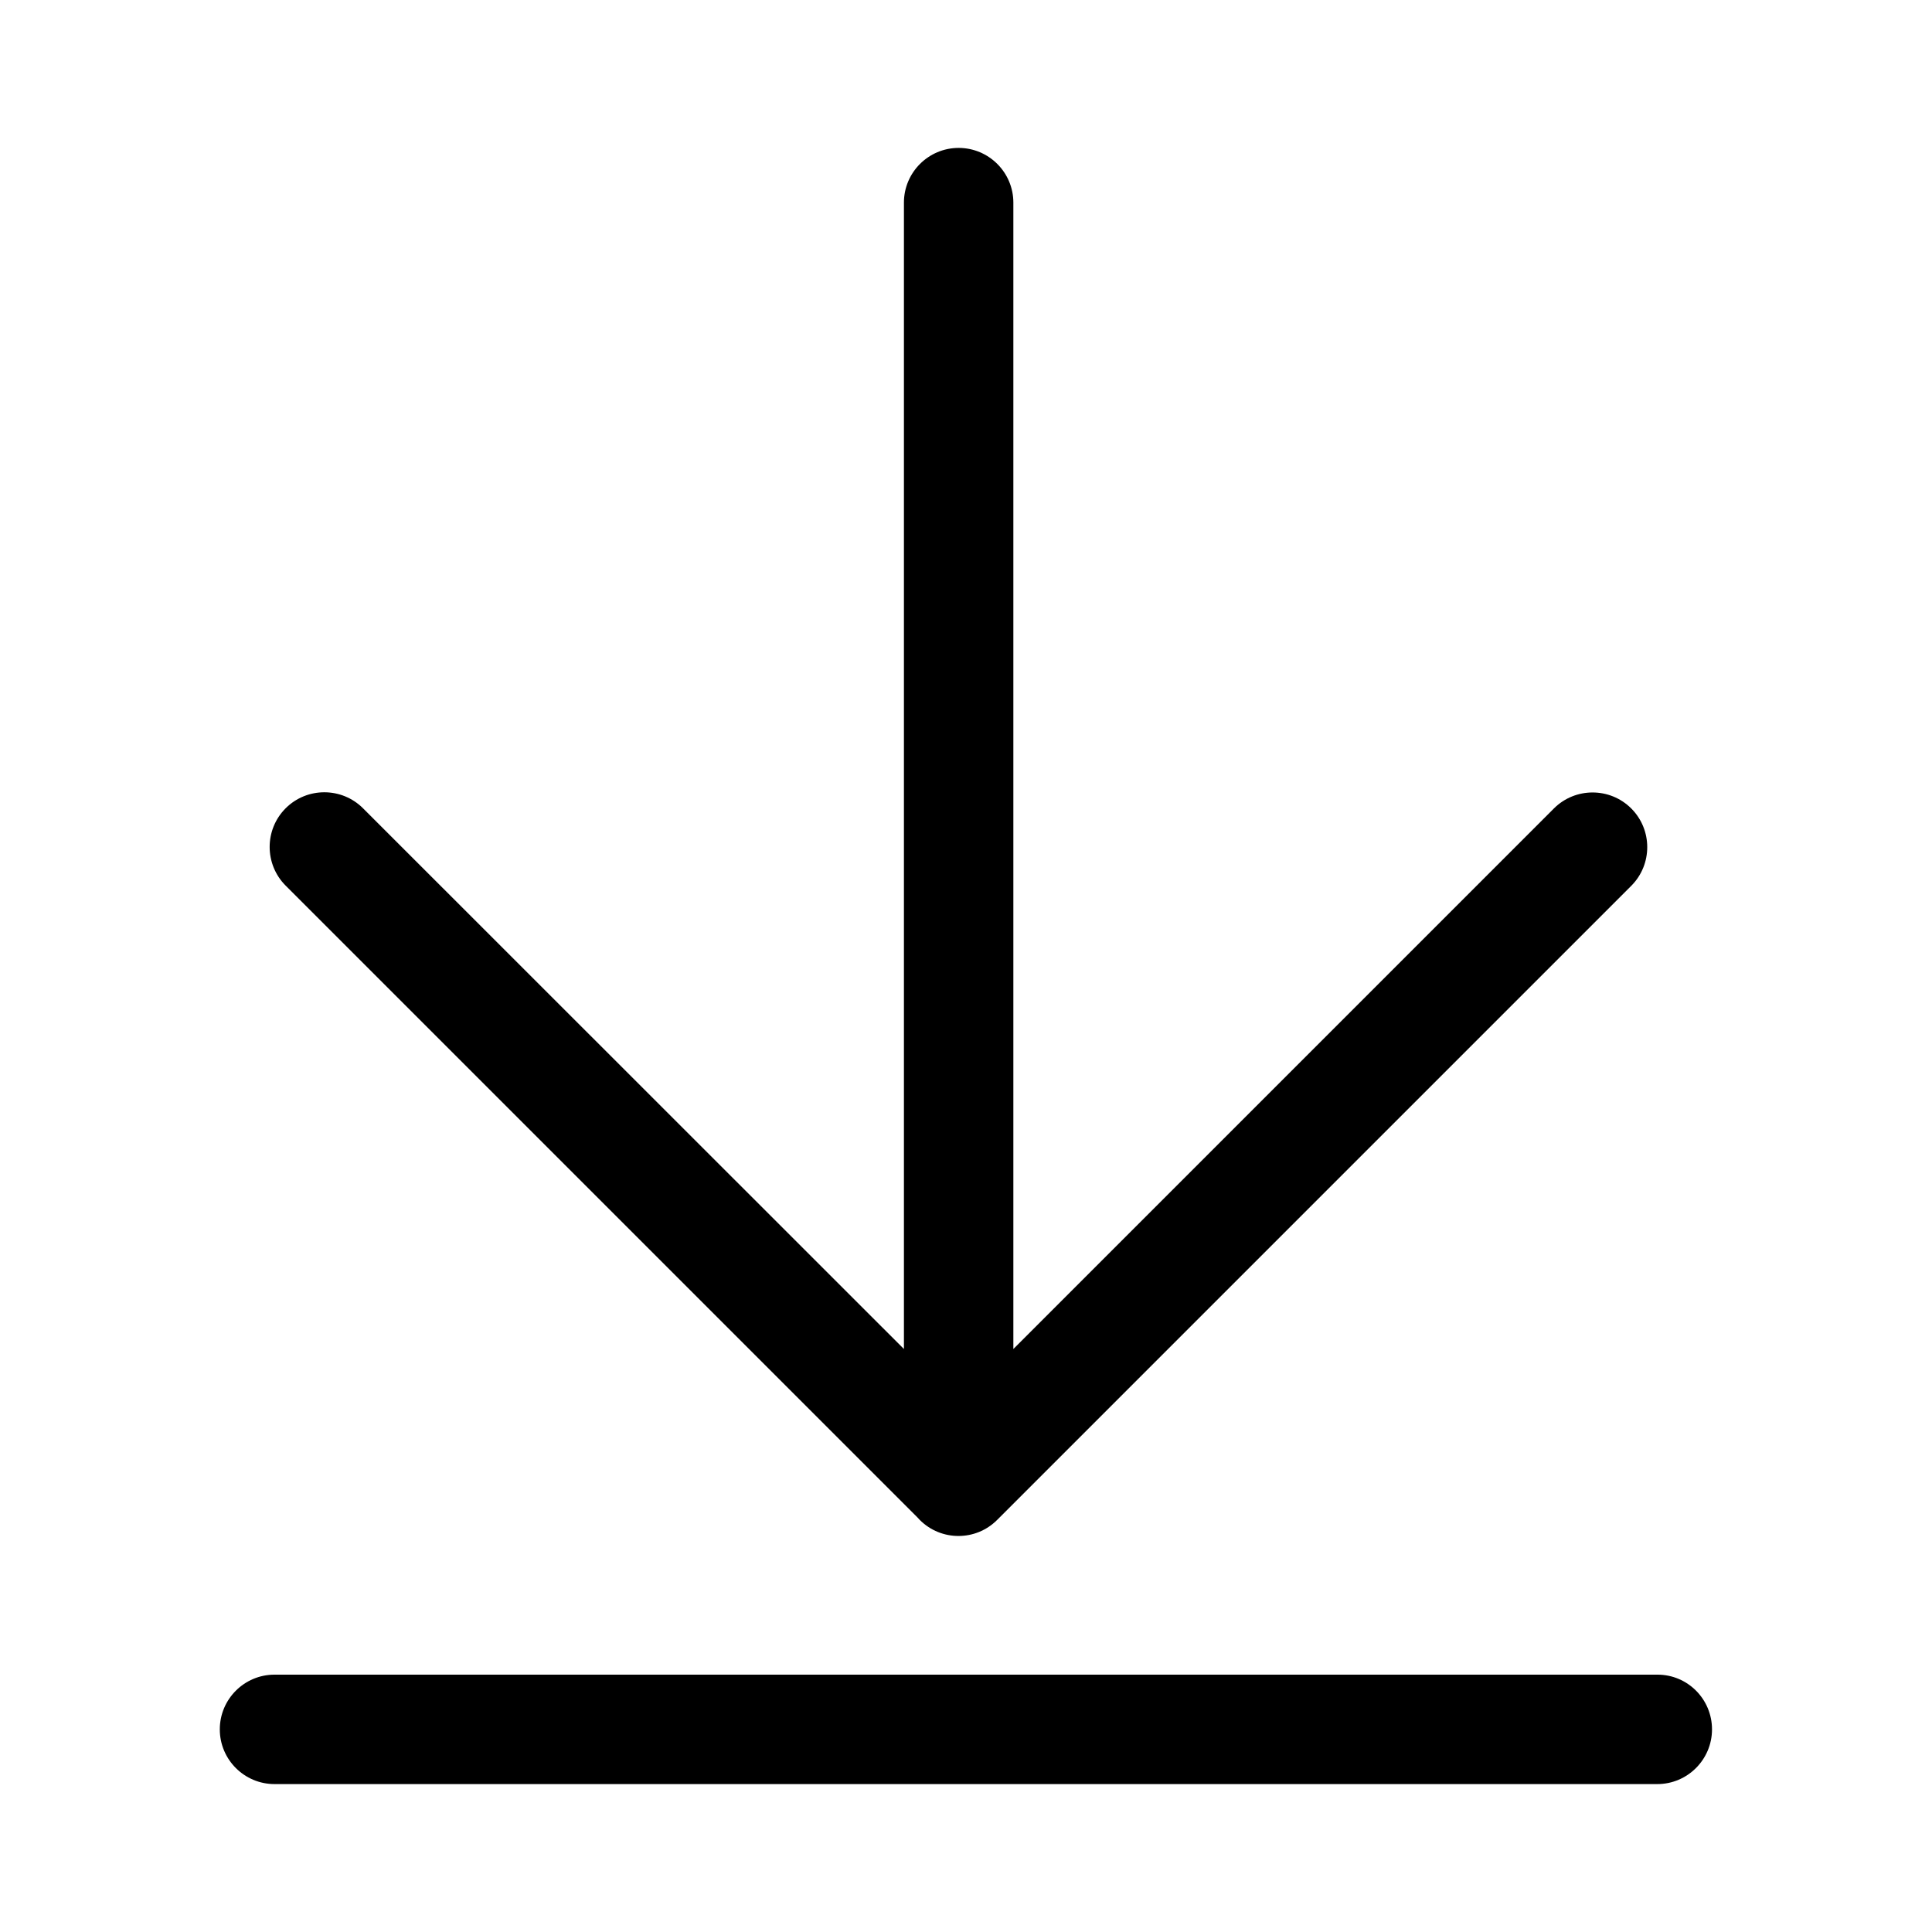
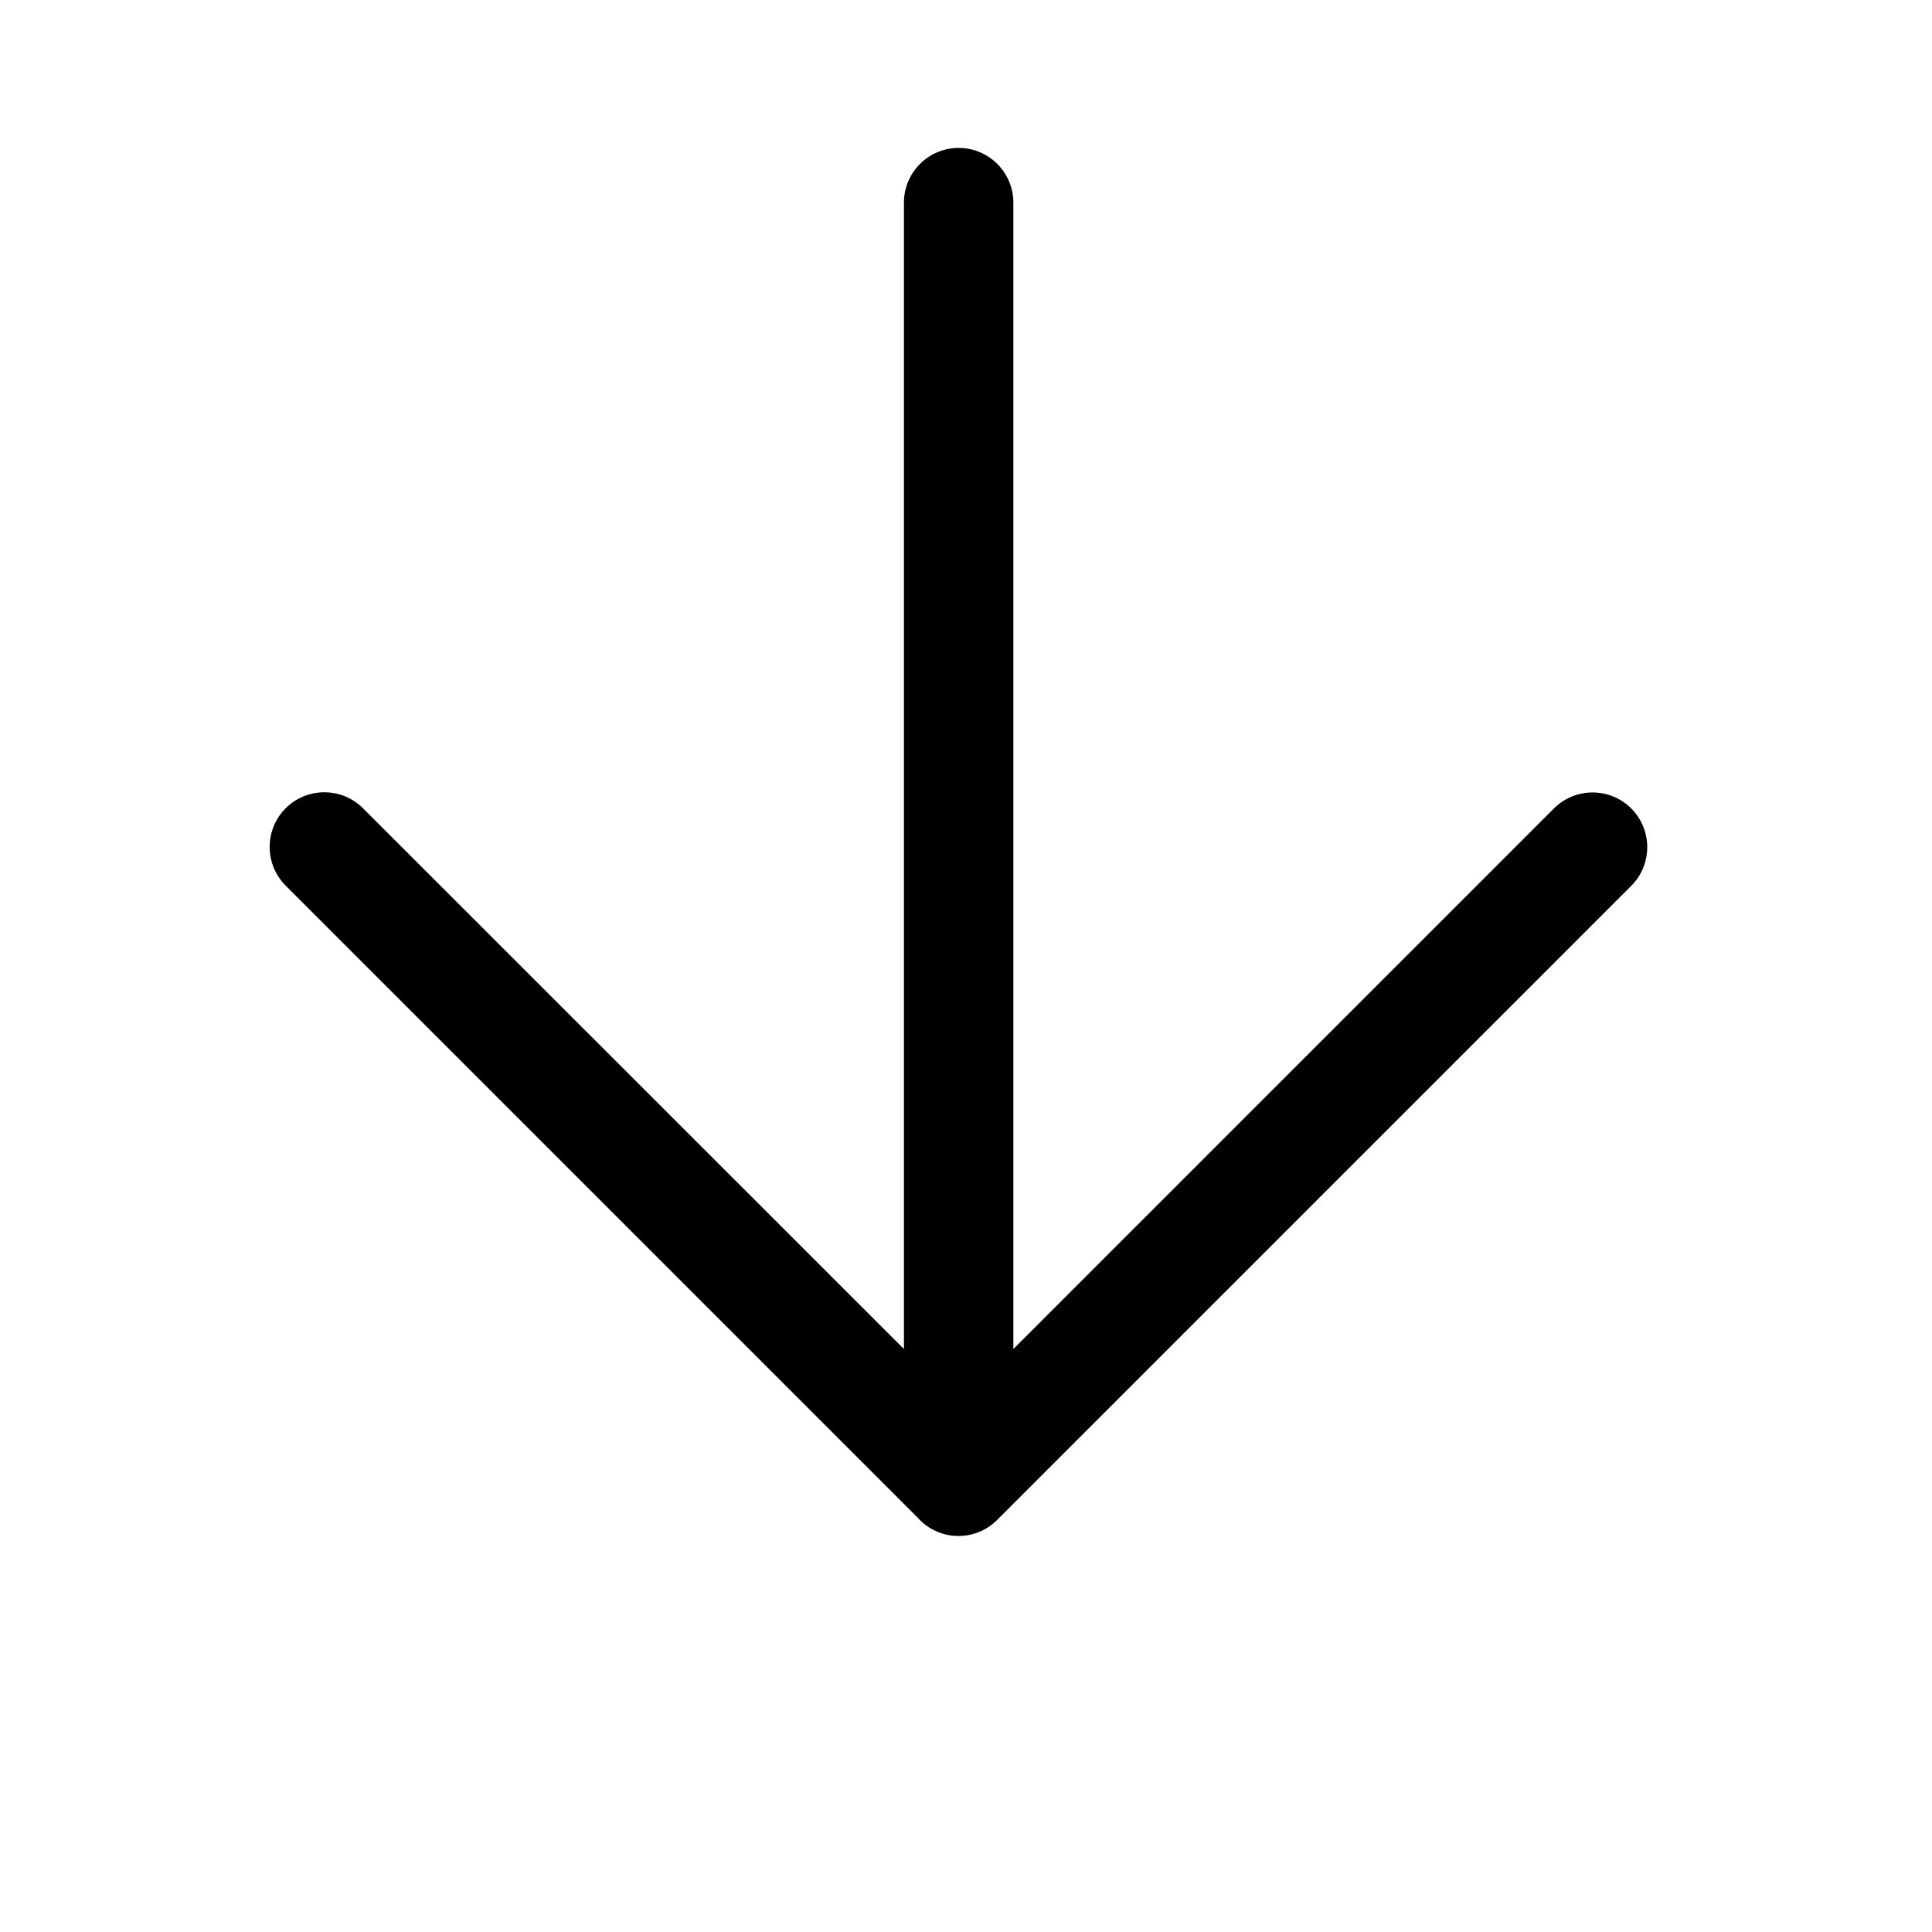
<svg xmlns="http://www.w3.org/2000/svg" version="1.1" id="图层_1" x="0px" y="0px" viewBox="0 0 1024 1024" style="enable-background:new 0 0 1024 1024;" xml:space="preserve">
  <style type="text/css">
	.st0{fill:#000000;}
</style>
  <g>
-     <path class="st0" d="M878.5,887.6h-733c-16,0-29,13-29,29s13,29,29,29h732.9c16,0,29-13,29-29S894.5,887.6,878.5,887.6z" />
-     <path class="st0" d="M486.3,804.3c0.4,0.4,0.8,0.9,1.2,1.3c5.7,5.7,13.1,8.5,20.5,8.5c7.4,0,14.8-2.8,20.5-8.5l0,0l0,0l0,0   l336.1-336.1c11.3-11.3,11.3-29.7,0-41s-29.7-11.3-41,0L537.1,715V107.4c0-16-13-29-29-29s-29,13-29,29V715L192.4,428.4   c-11.3-11.3-29.7-11.3-41,0s-11.3,29.7,0,41L486.3,804.3z" />
+     <path class="st0" d="M486.3,804.3c0.4,0.4,0.8,0.9,1.2,1.3c5.7,5.7,13.1,8.5,20.5,8.5c7.4,0,14.8-2.8,20.5-8.5l0,0l0,0l336.1-336.1c11.3-11.3,11.3-29.7,0-41s-29.7-11.3-41,0L537.1,715V107.4c0-16-13-29-29-29s-29,13-29,29V715L192.4,428.4   c-11.3-11.3-29.7-11.3-41,0s-11.3,29.7,0,41L486.3,804.3z" />
  </g>
</svg>